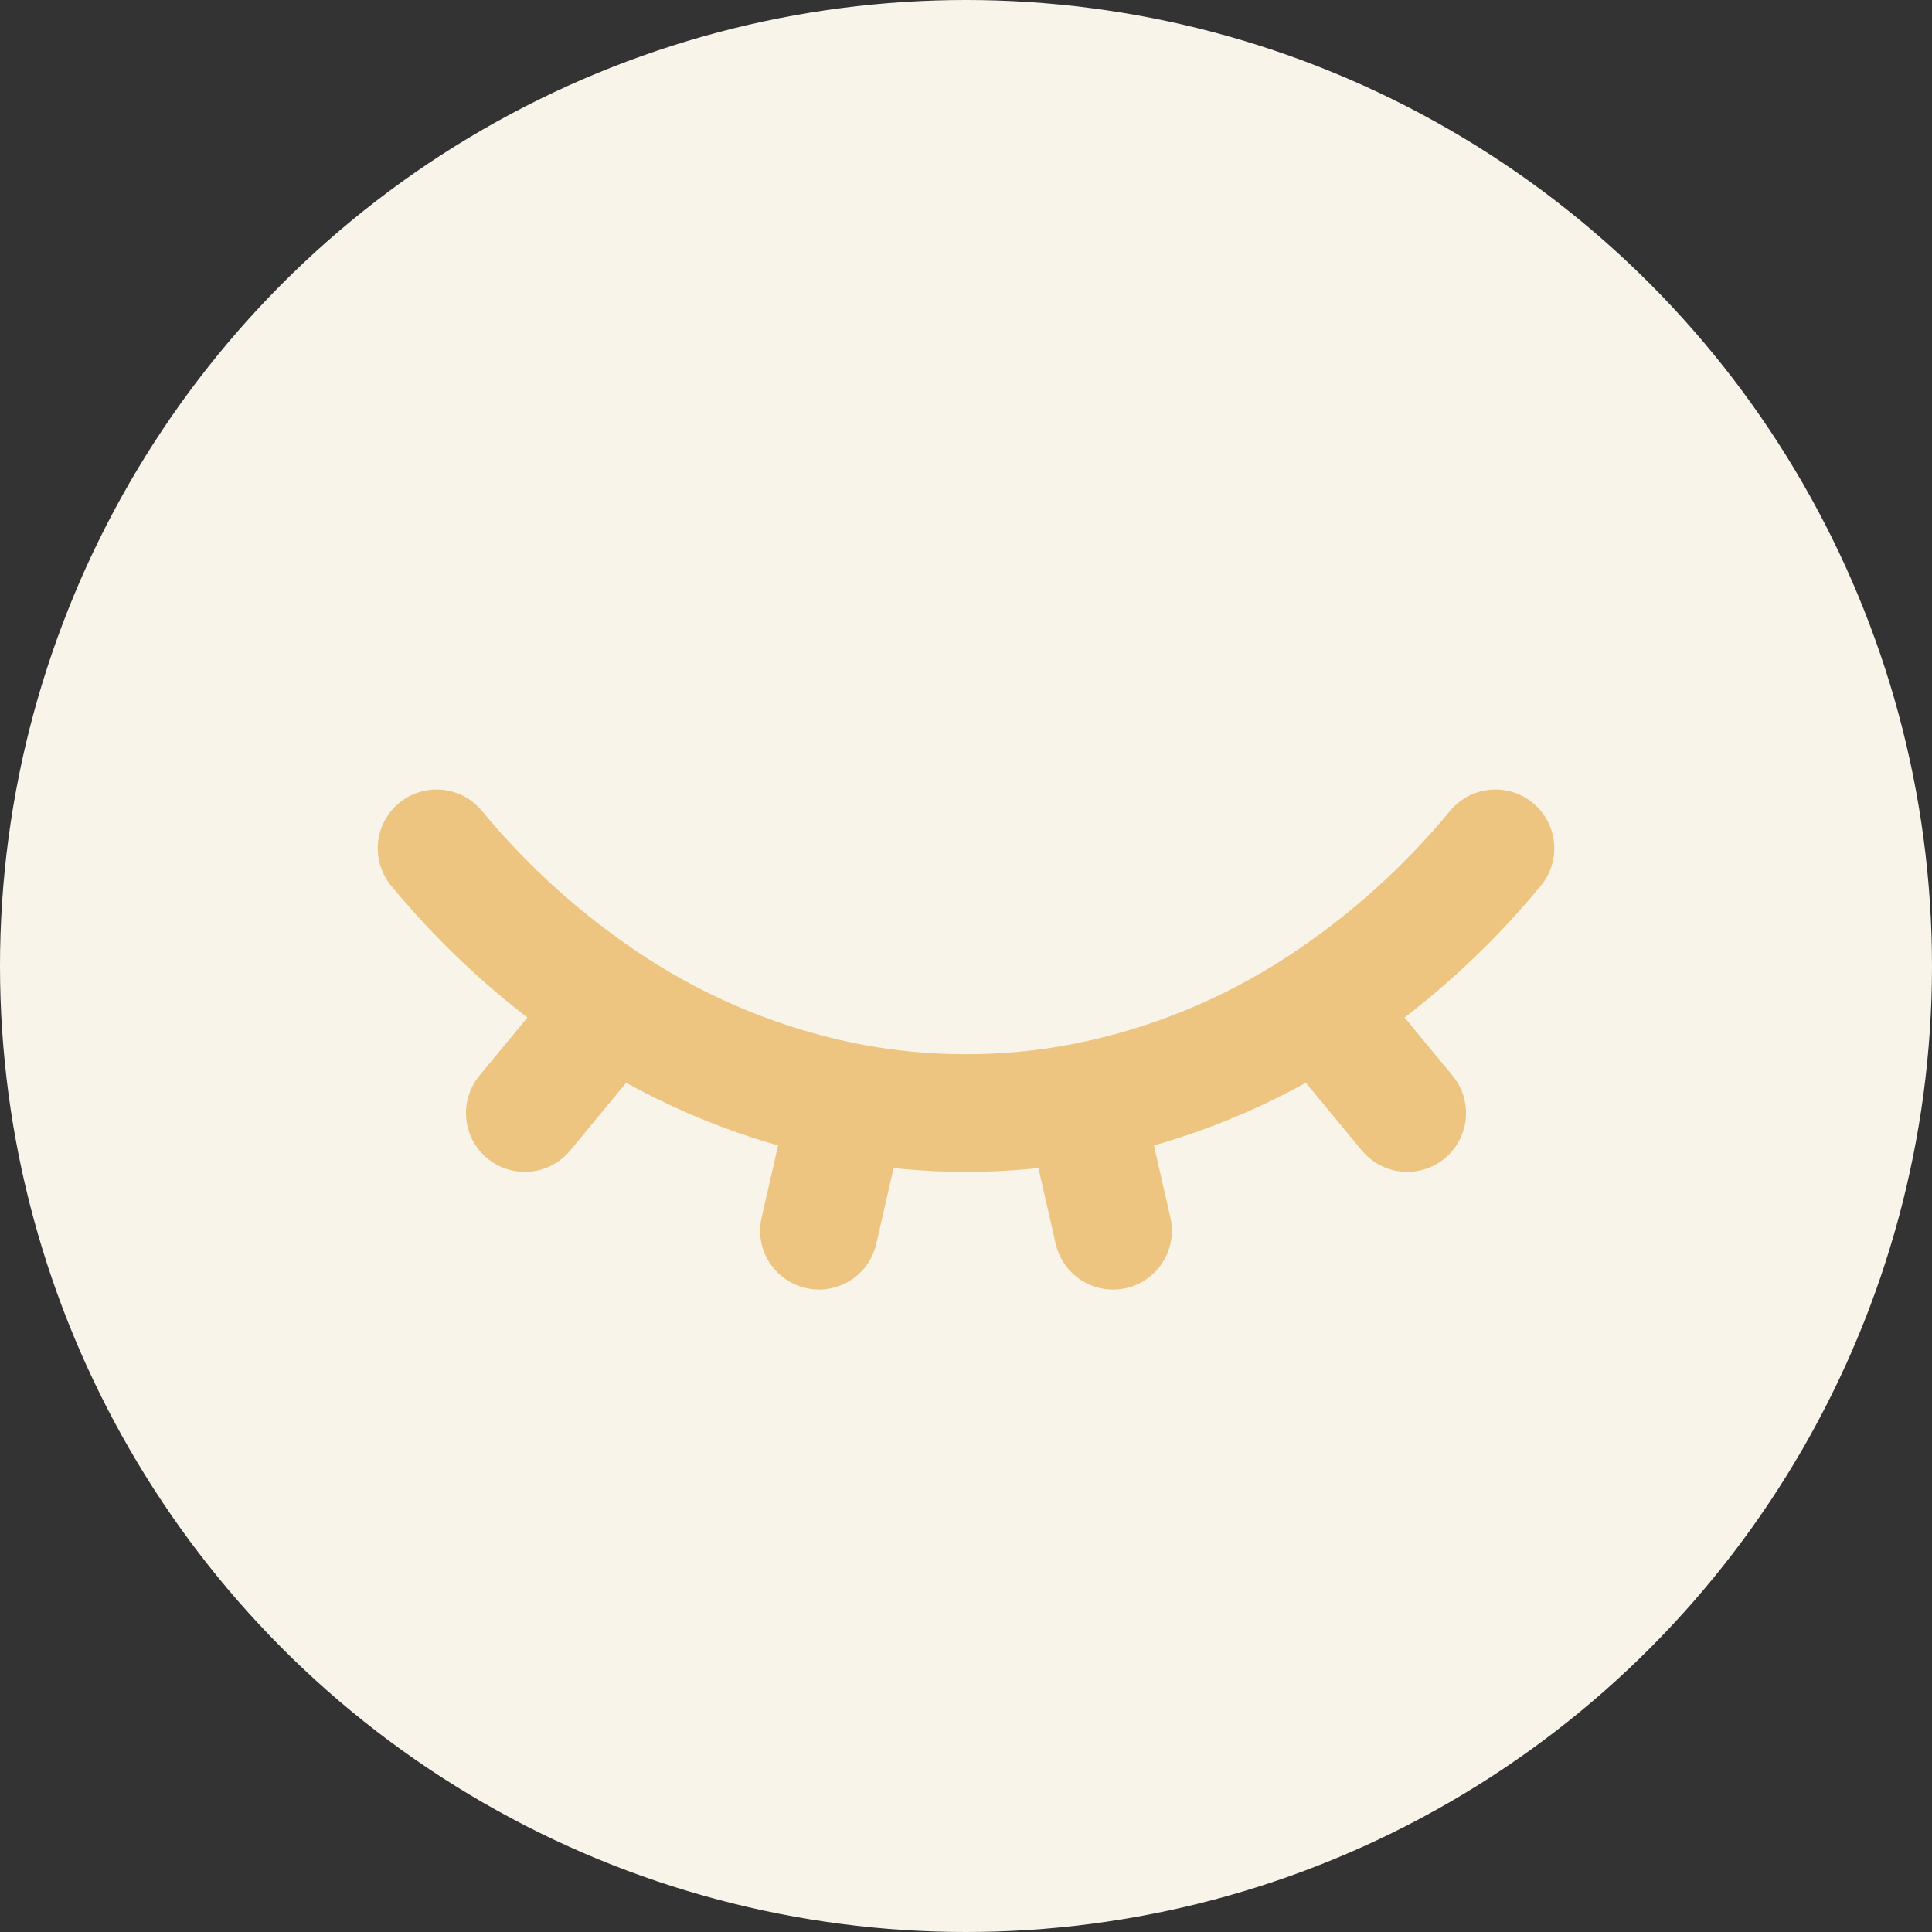
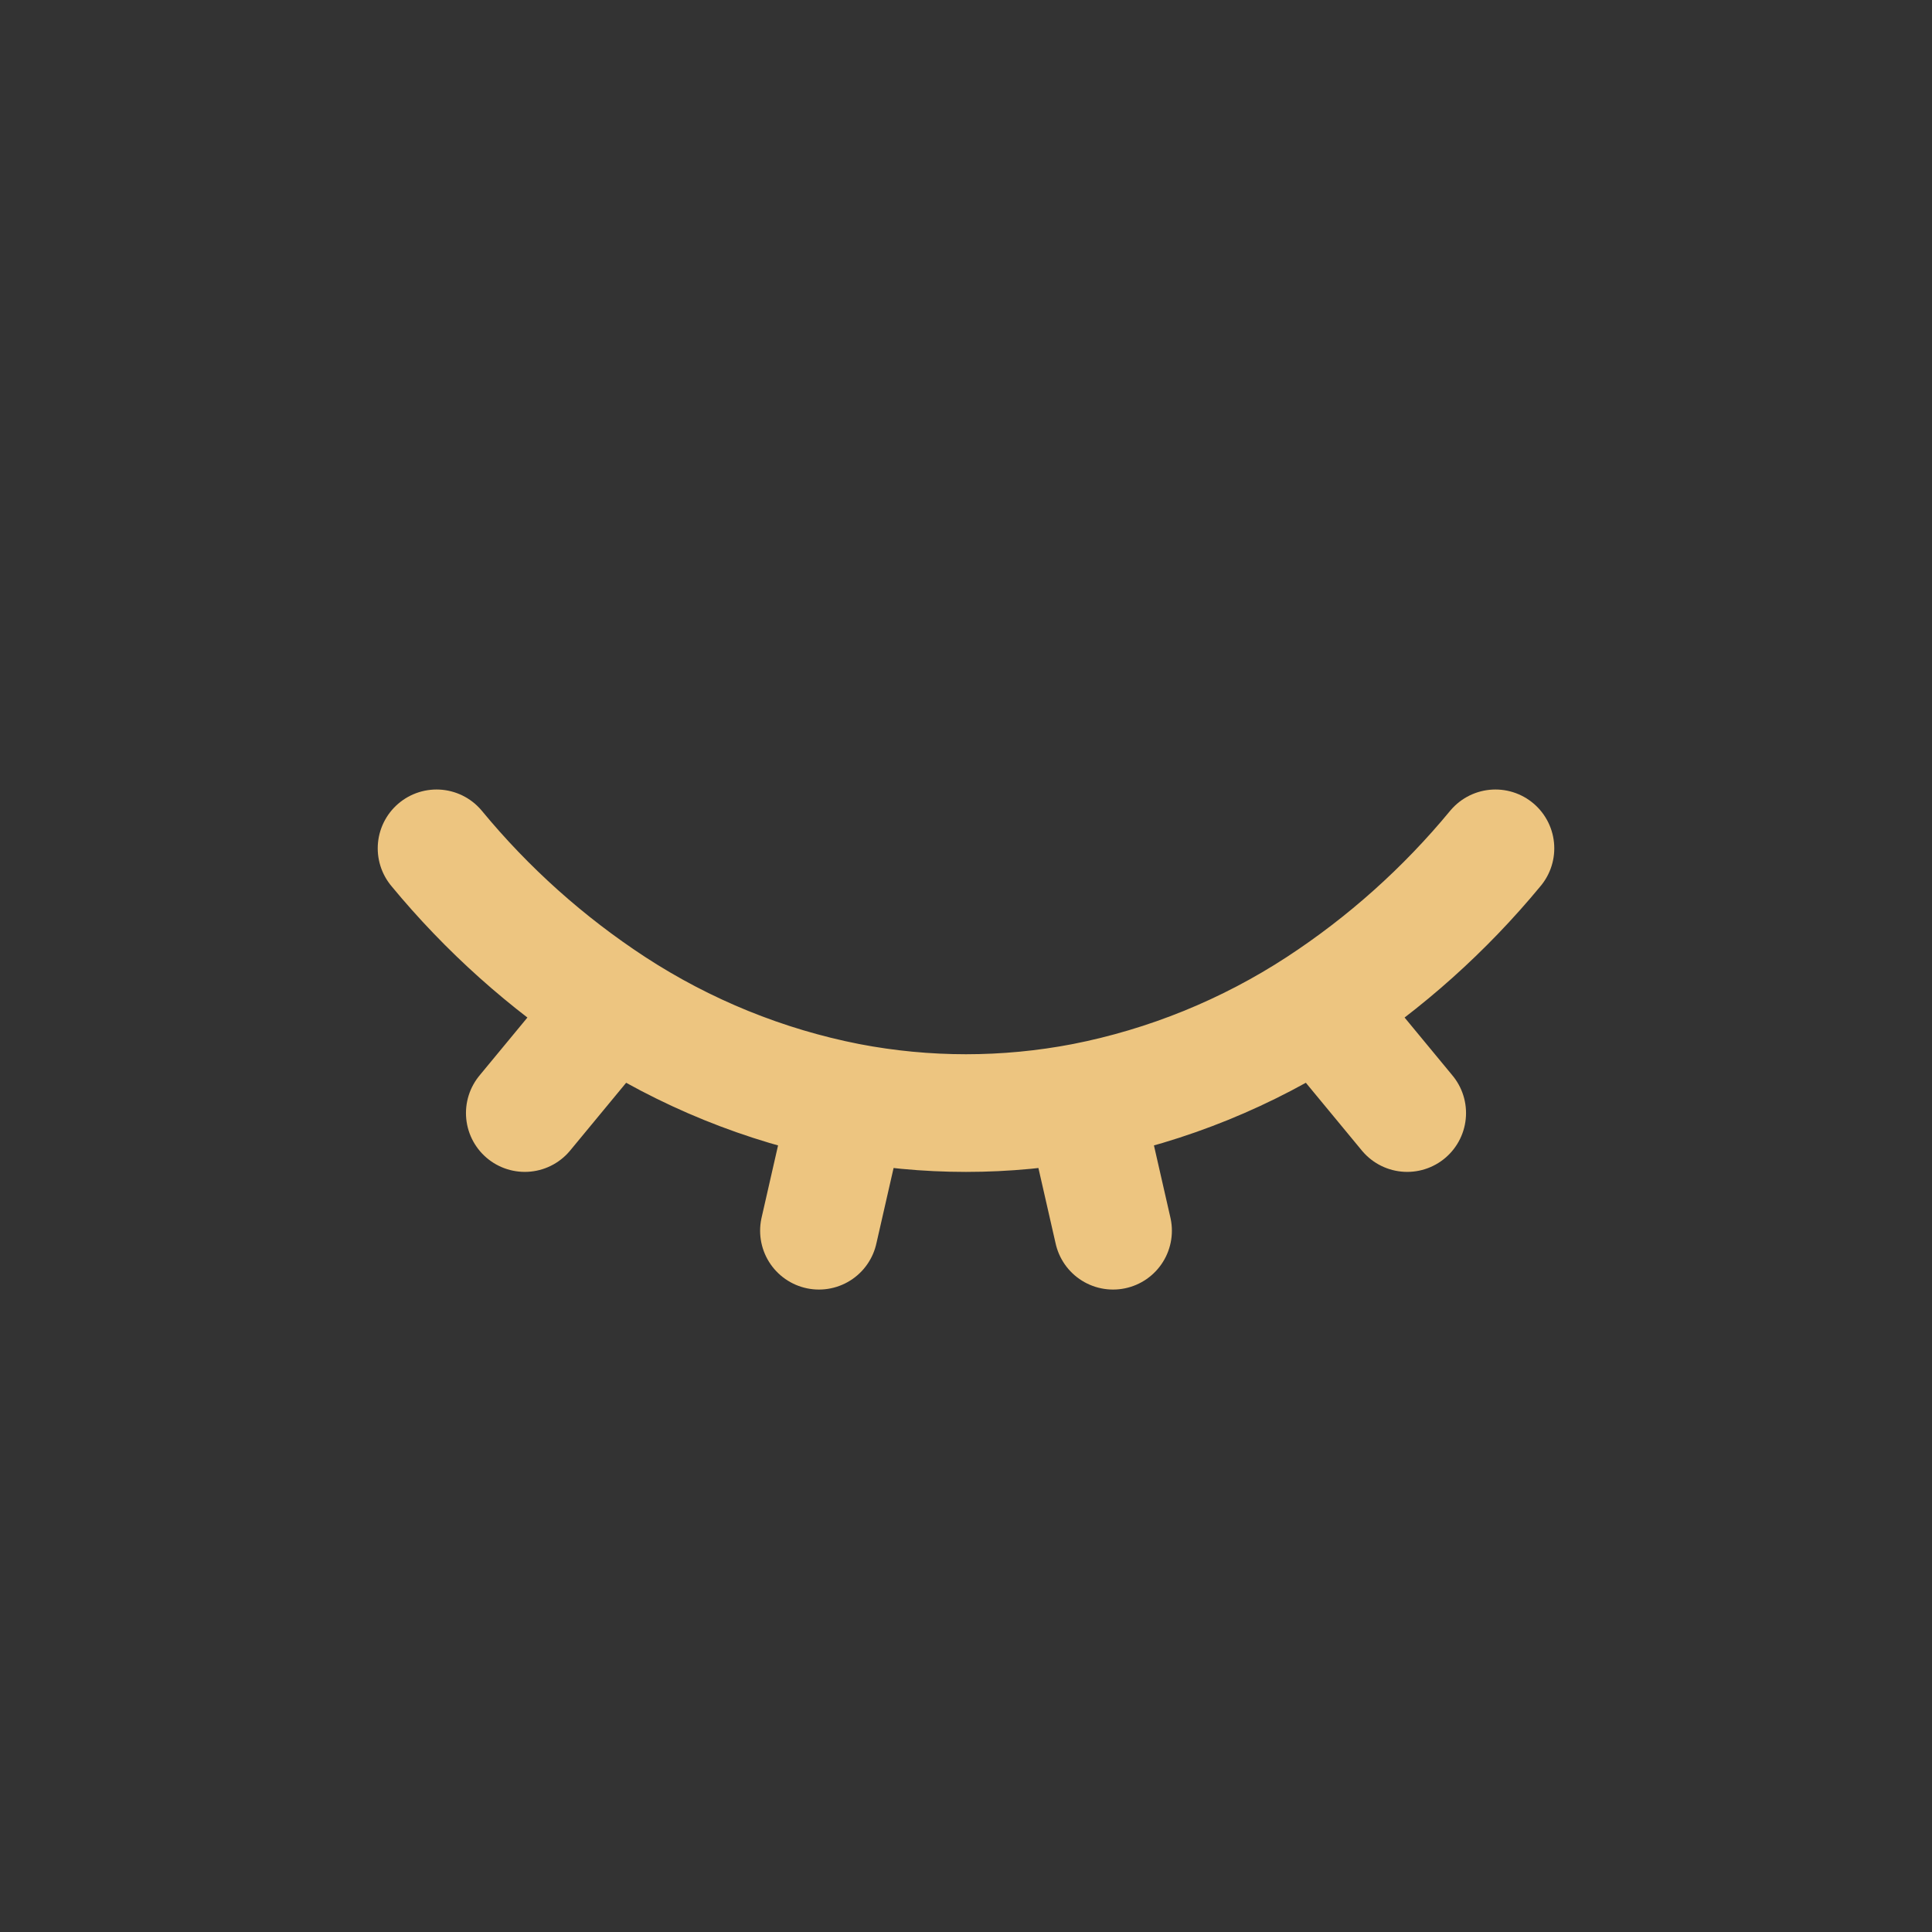
<svg xmlns="http://www.w3.org/2000/svg" width="52" height="52" viewBox="0 0 52 52" fill="none">
  <rect x="0" y="0" width="52" height="52" fill="#333333" stroke="none" />
-   <circle cx="26" cy="26" r="26" fill="#F9F4EA" />
  <path d="M11.75 22.833C13.11 24.482 14.712 25.915 16.5 27.084M16.5 27.084C18.426 28.341 20.576 29.215 22.833 29.657C24.925 30.059 27.075 30.059 29.167 29.657C31.424 29.215 33.574 28.341 35.5 27.084M16.5 27.084L14.125 29.958M40.25 22.833C38.89 24.482 37.288 25.915 35.5 27.084M35.5 27.084L37.875 29.958M22.833 29.656L22.042 33.125M29.167 29.656L29.958 33.125" stroke="#EDC580" stroke-width="3.167" stroke-linecap="round" stroke-linejoin="round" />
</svg>